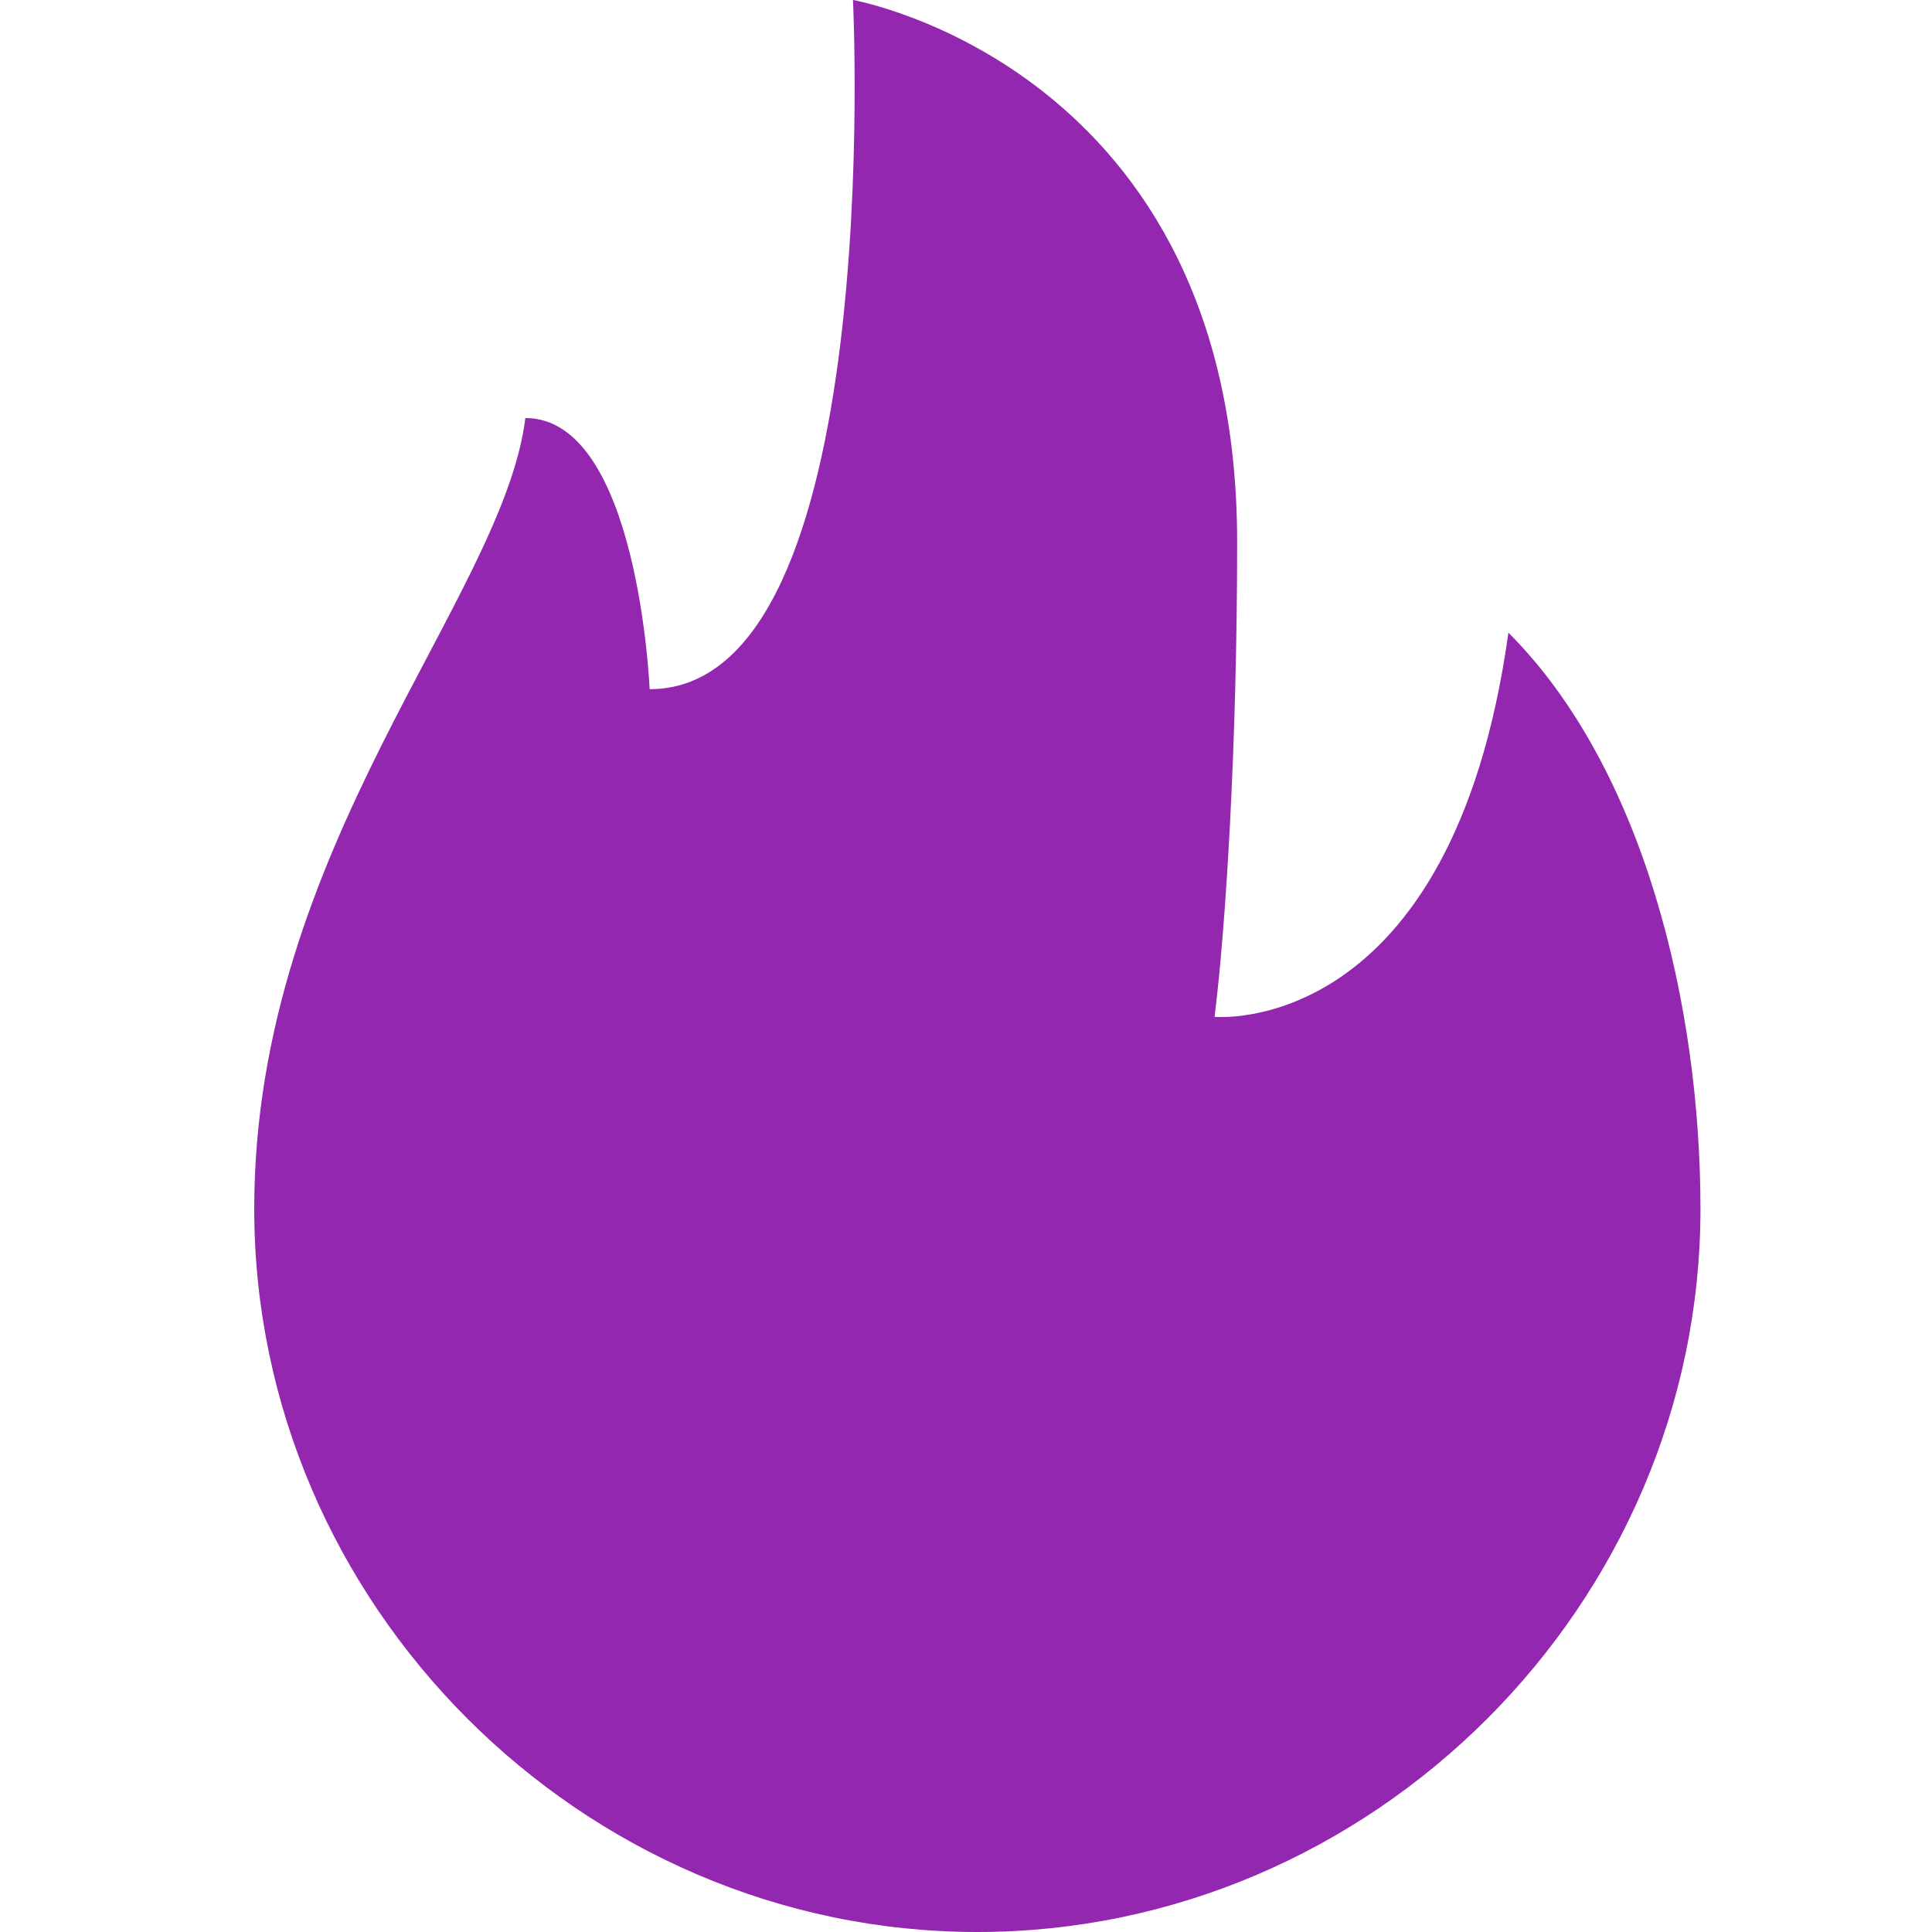
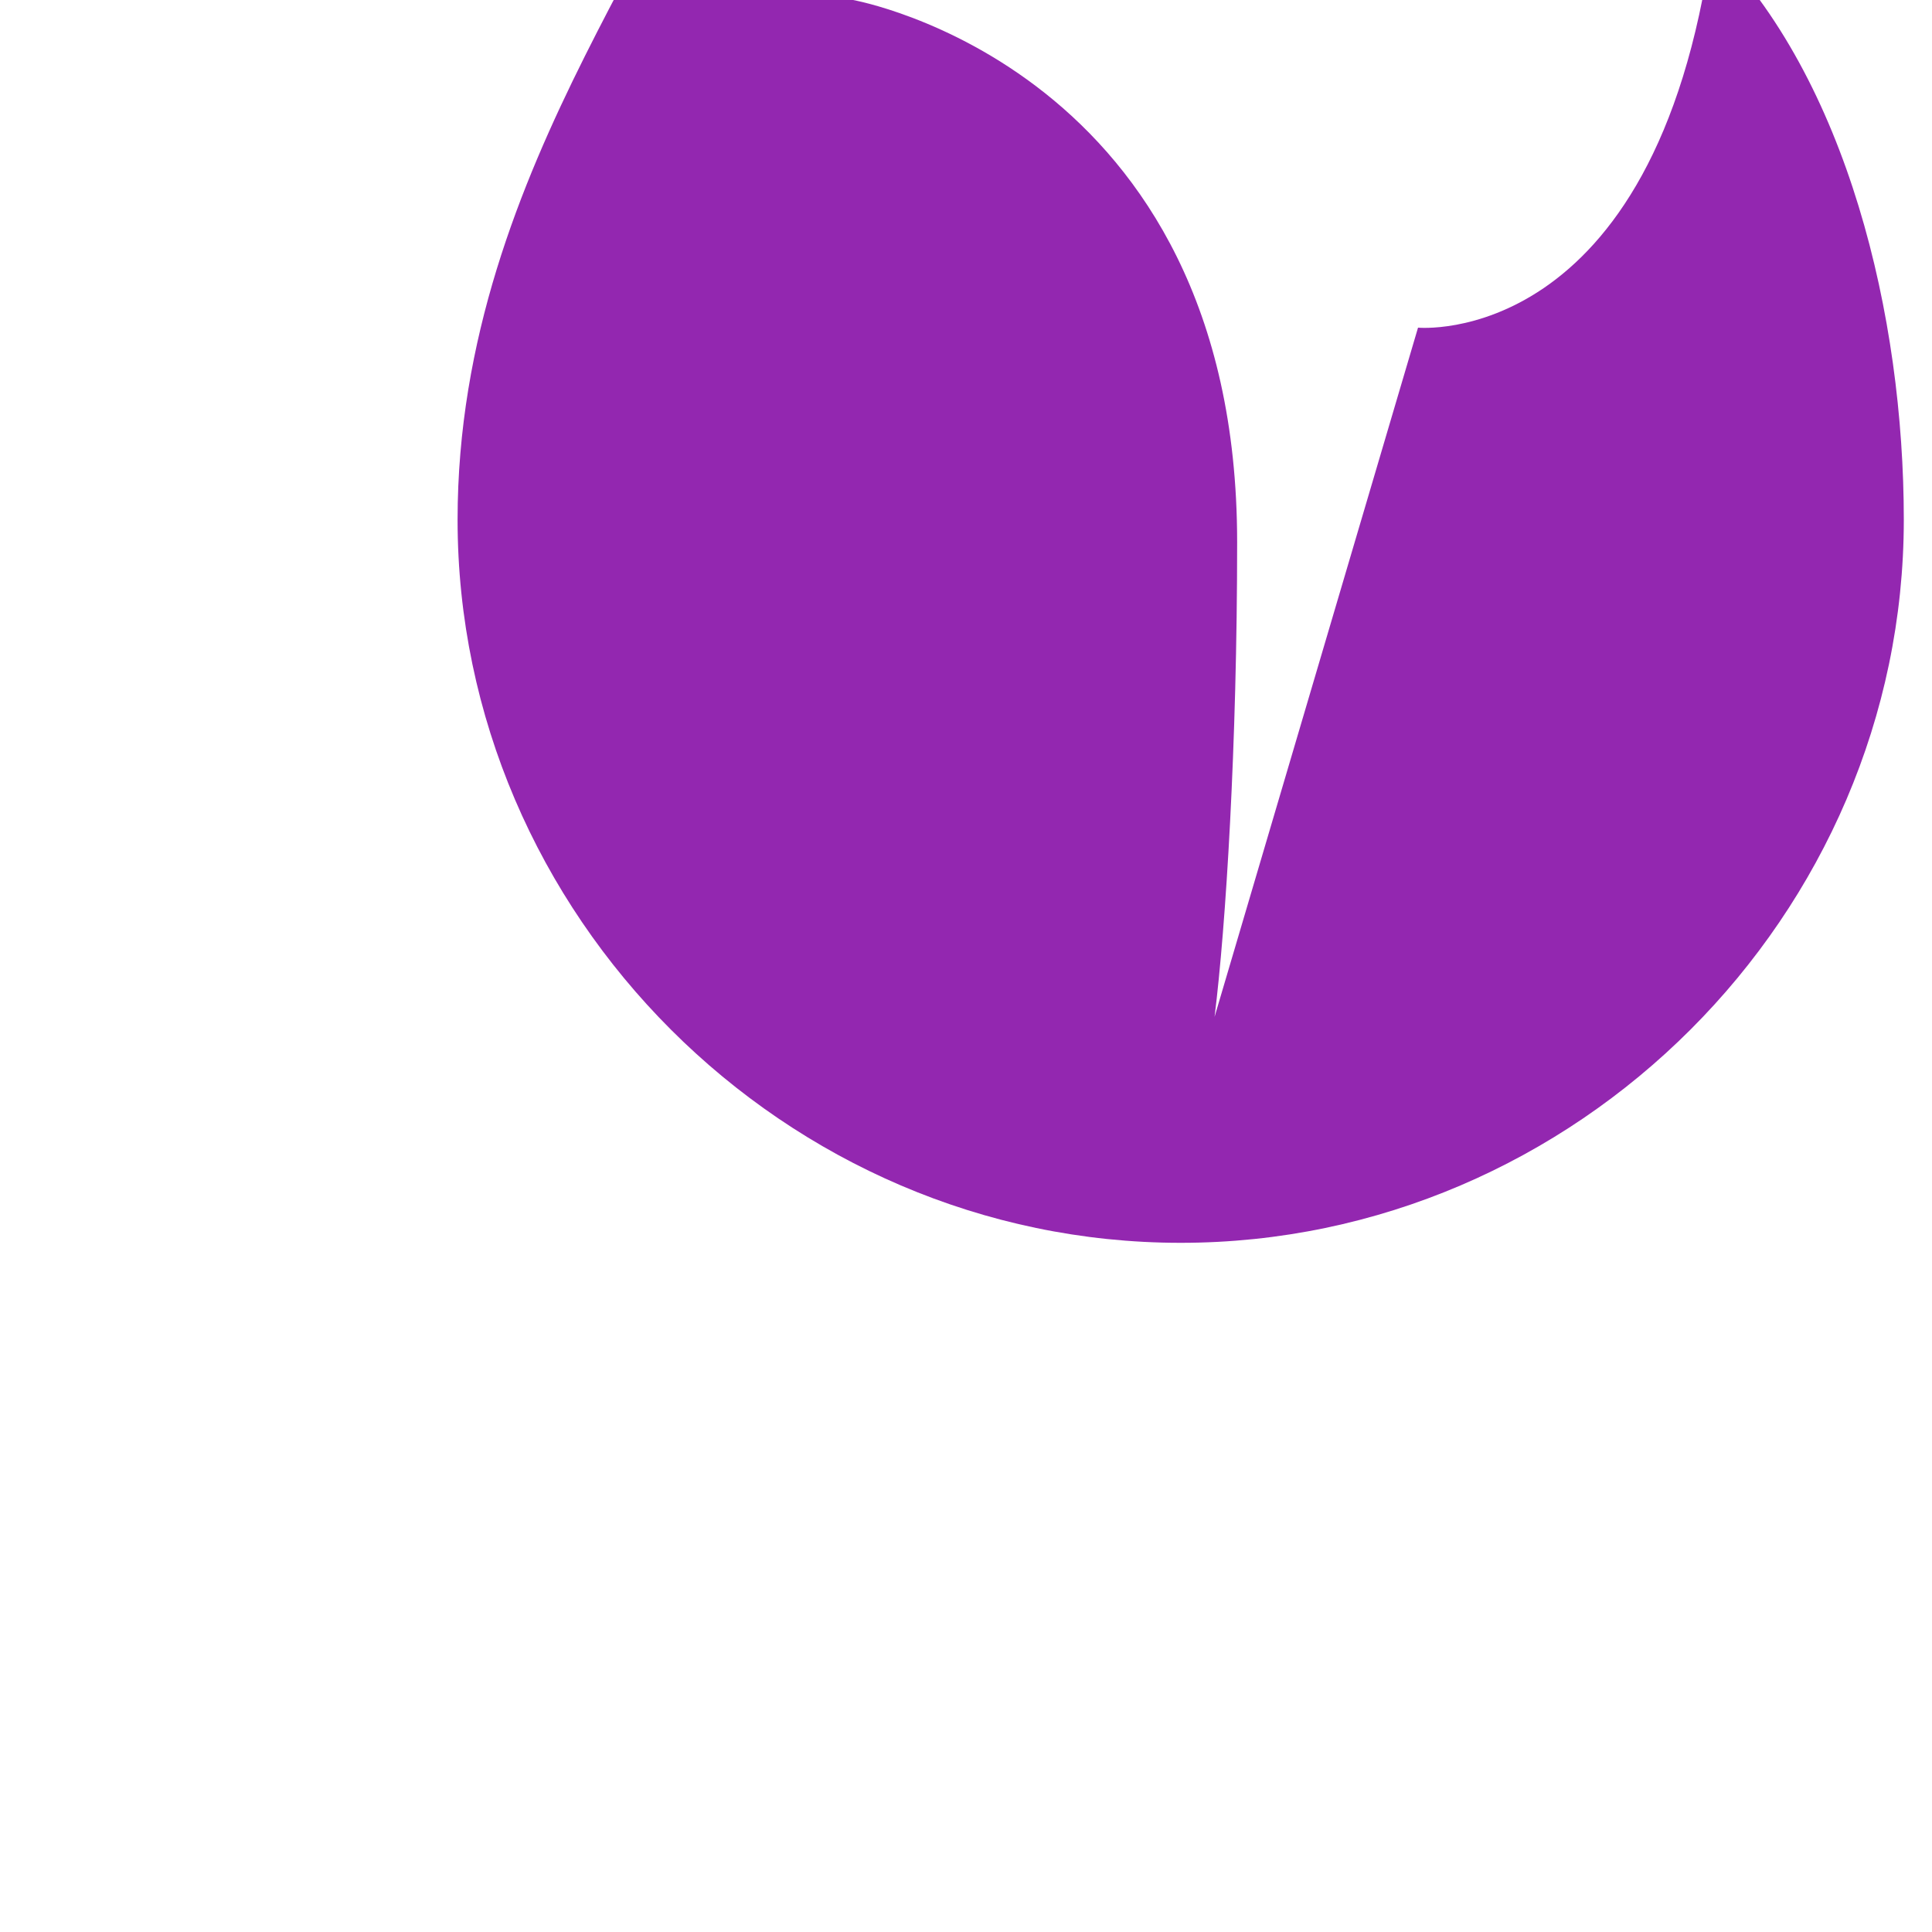
<svg xmlns="http://www.w3.org/2000/svg" fill="#9327b0" height="24" viewBox="0 0 32 32" width="24">
-   <path d="M20.117 16.842v0c0.187-1.497 0.374-4.491 0.374-7.86 0-7.86-6.363-8.982-6.363-8.982s0.561 11.415-3.368 11.415c0 0-0.187-4.491-2.058-4.491-0.374 2.994-4.491 7.111-4.491 13.099 0 6.55 5.427 11.977 11.977 11.977s11.977-5.427 11.977-11.977c0-3.368-0.936-7.298-3.181-9.544-0.936 6.737-4.865 6.363-4.865 6.363z" />
+   <path d="M20.117 16.842v0c0.187-1.497 0.374-4.491 0.374-7.86 0-7.86-6.363-8.982-6.363-8.982c0 0-0.187-4.491-2.058-4.491-0.374 2.994-4.491 7.111-4.491 13.099 0 6.55 5.427 11.977 11.977 11.977s11.977-5.427 11.977-11.977c0-3.368-0.936-7.298-3.181-9.544-0.936 6.737-4.865 6.363-4.865 6.363z" />
</svg>